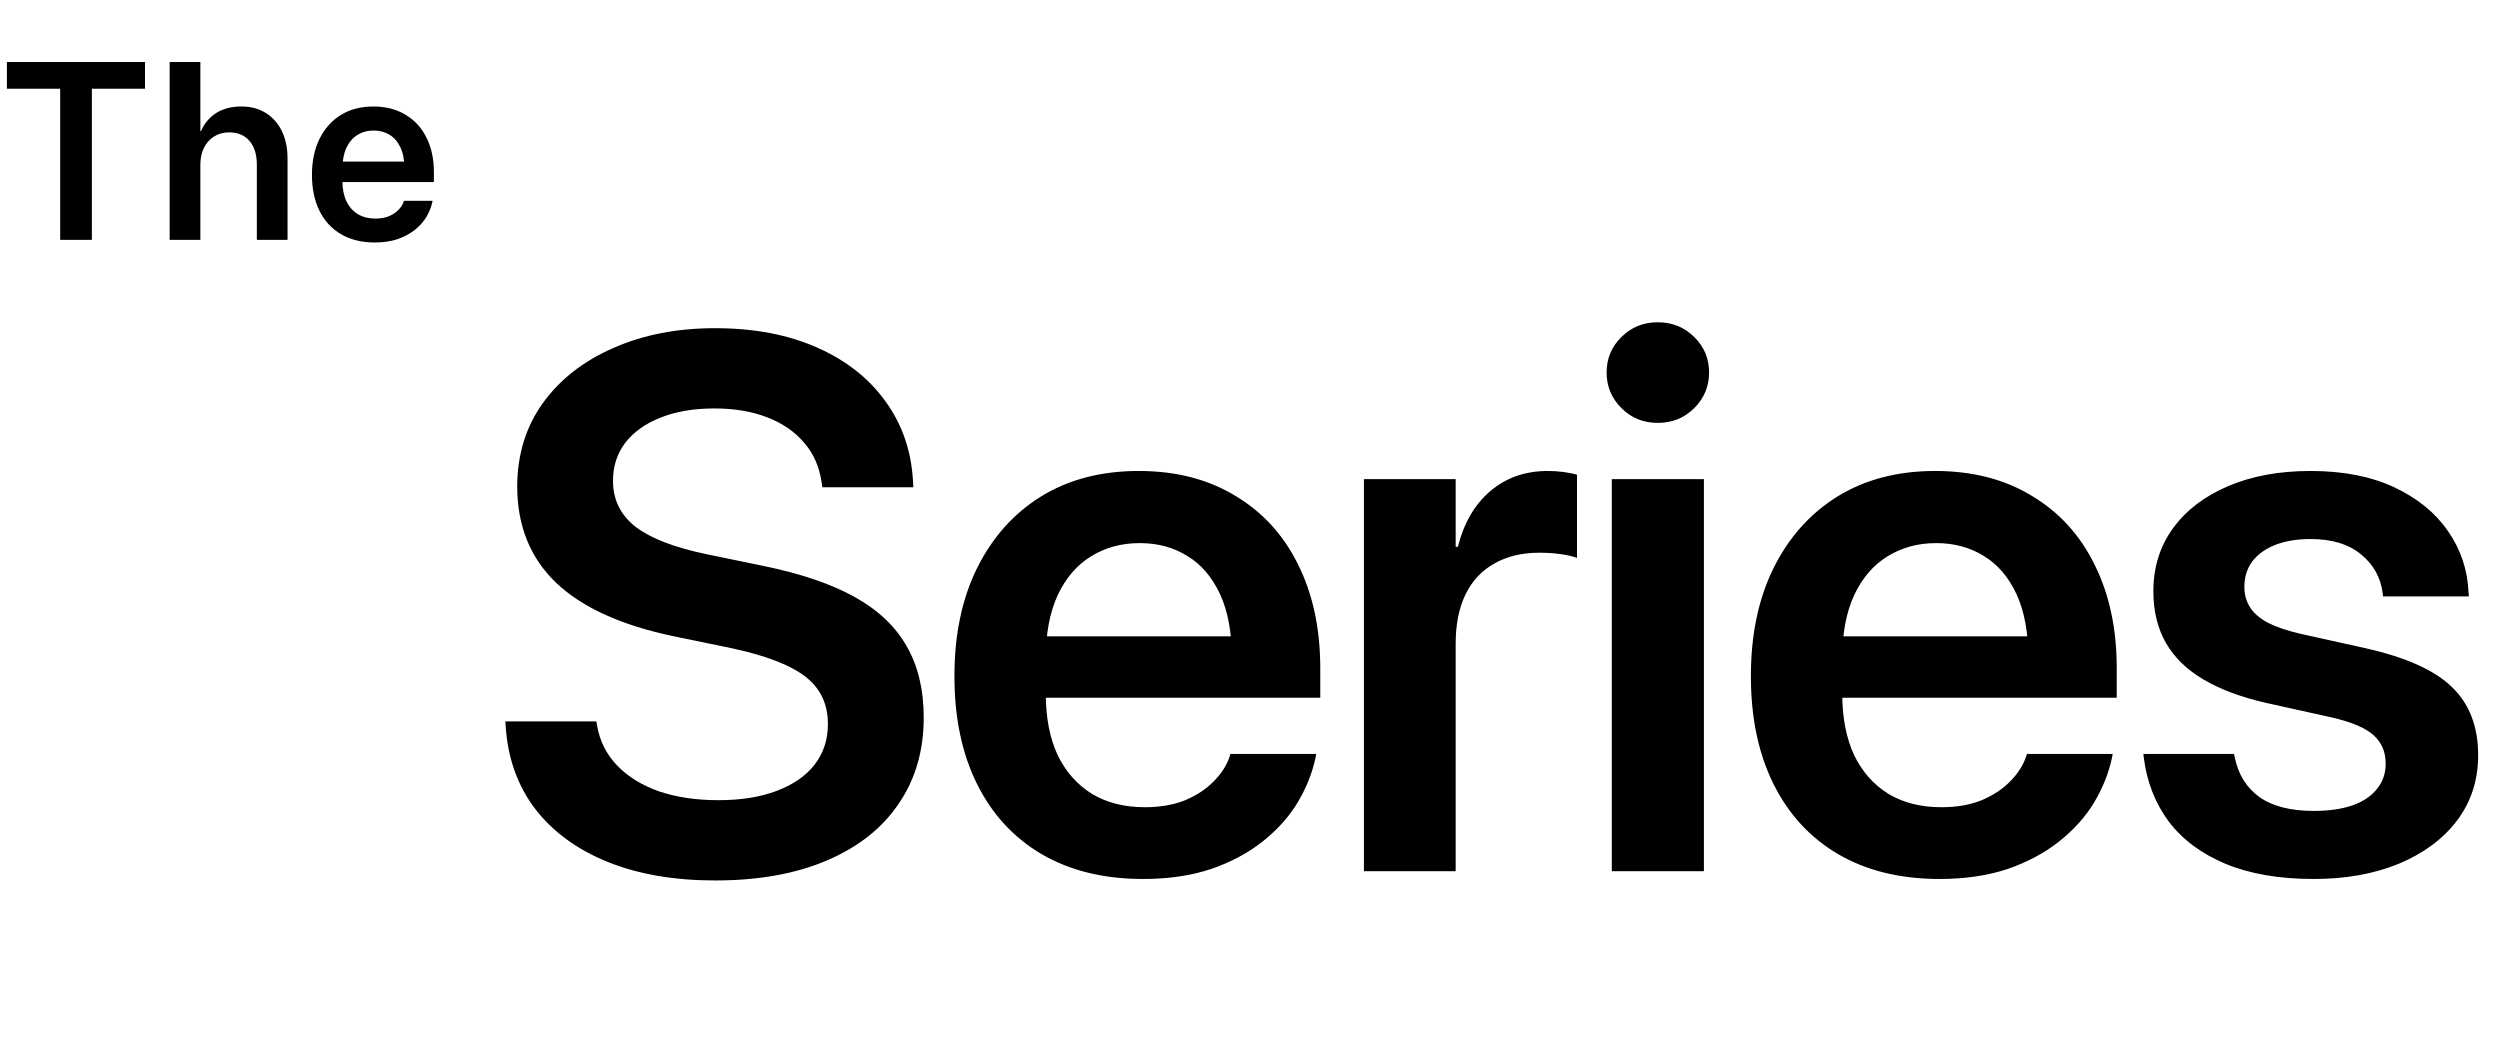
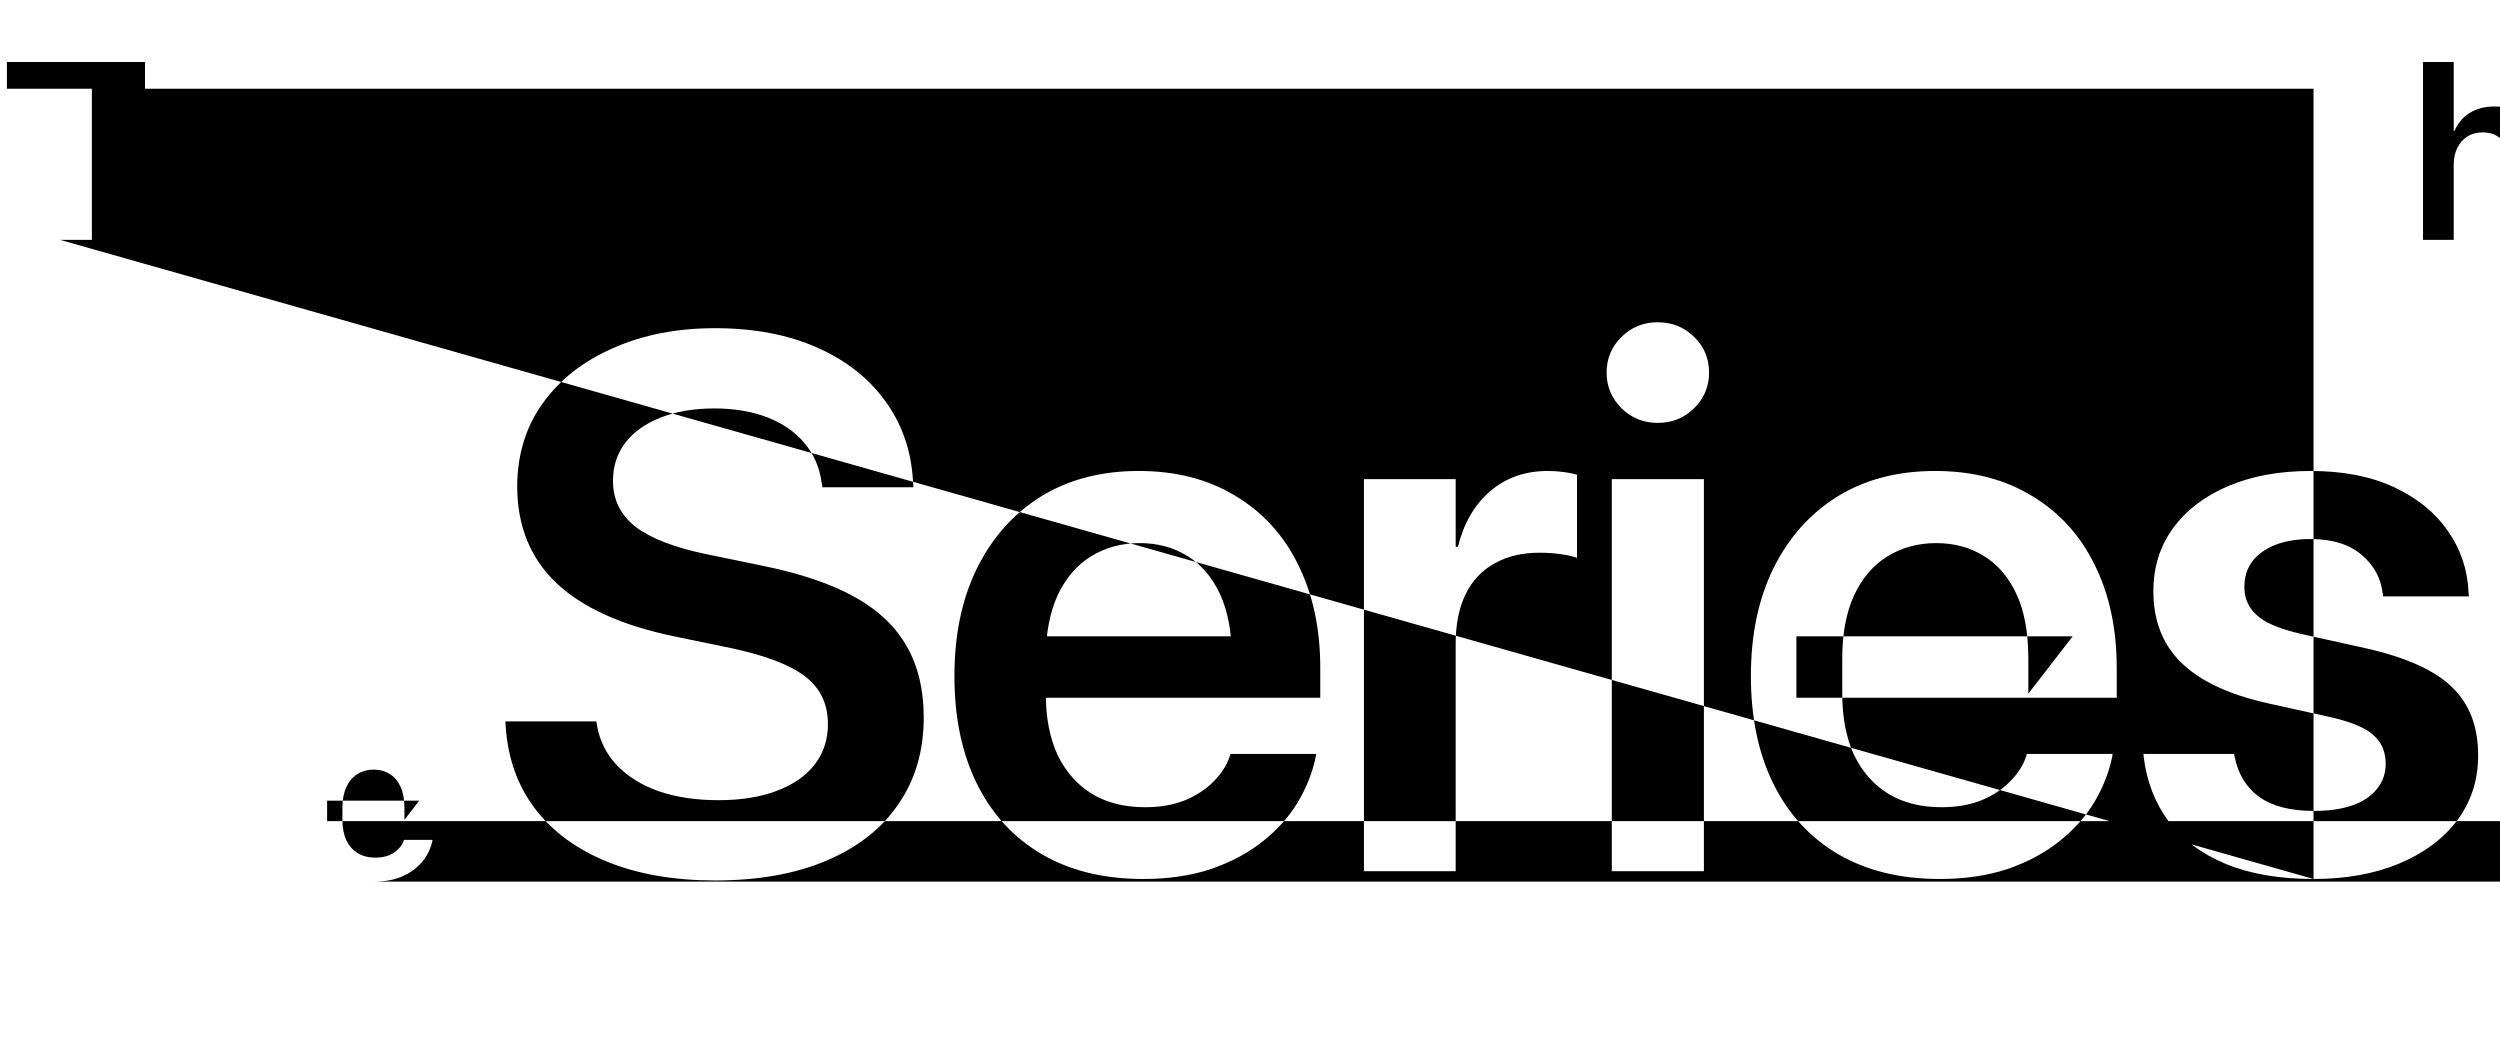
<svg xmlns="http://www.w3.org/2000/svg" width="594" height="251" fill="none">
-   <path fill="#000" d="M169.904 209.197c-9.726 0-18.222-1.465-25.488-4.394-7.266-2.93-13.008-7.119-17.227-12.569-4.16-5.449-6.503-11.953-7.031-19.511l-.088-1.319h21.621l.176 1.055c.645 3.633 2.227 6.768 4.746 9.404 2.52 2.637 5.83 4.688 9.932 6.153 4.16 1.406 8.877 2.109 14.15 2.109 5.332 0 9.932-.732 13.799-2.197 3.926-1.465 6.944-3.545 9.053-6.24 2.109-2.754 3.164-5.948 3.164-9.581v-.087c0-4.747-1.787-8.497-5.361-11.25-3.516-2.754-9.375-5.01-17.579-6.768l-13.623-2.813c-12.421-2.578-21.738-6.796-27.949-12.656-6.211-5.918-9.316-13.594-9.316-23.027v-.088c.058-7.5 2.08-14.033 6.064-19.6 4.043-5.625 9.61-9.99 16.699-13.095 7.09-3.164 15.176-4.746 24.258-4.746 9.2 0 17.256 1.523 24.17 4.57 6.914 3.047 12.334 7.295 16.26 12.744 3.984 5.449 6.182 11.777 6.592 18.984l.088 1.495h-21.621l-.176-1.143c-.528-3.691-1.905-6.826-4.131-9.404-2.227-2.637-5.156-4.659-8.789-6.065-3.633-1.406-7.822-2.11-12.568-2.11-4.922 0-9.2.733-12.833 2.198-3.574 1.406-6.357 3.399-8.349 5.977-1.934 2.578-2.901 5.566-2.901 8.965v.087c0 4.454 1.788 8.086 5.362 10.899 3.633 2.754 9.258 4.922 16.875 6.504l13.623 2.812c8.848 1.817 16.055 4.278 21.621 7.383 5.566 3.106 9.668 7.002 12.305 11.689 2.695 4.688 4.043 10.313 4.043 16.876v.087c0 7.852-1.993 14.678-5.977 20.479-3.926 5.801-9.609 10.283-17.051 13.447-7.383 3.164-16.23 4.746-26.543 4.746Zm101.693-.351c-9.316 0-17.343-1.963-24.082-5.889-6.679-3.926-11.806-9.492-15.381-16.699-3.574-7.207-5.361-15.733-5.361-25.576v-.088c0-9.785 1.787-18.311 5.361-25.576 3.633-7.325 8.702-13.008 15.205-17.051 6.563-4.043 14.297-6.065 23.204-6.065 8.847 0 16.494 1.963 22.939 5.889 6.504 3.867 11.484 9.316 14.941 16.348 3.516 7.031 5.274 15.234 5.274 24.609v7.031h-76.113v-14.59h65.654l-10.547 13.623v-8.437c0-6.094-.937-11.162-2.812-15.205-1.875-4.043-4.454-7.061-7.735-9.053-3.281-2.051-7.06-3.076-11.338-3.076-4.336 0-8.203 1.055-11.601 3.164-3.34 2.051-5.977 5.127-7.91 9.229-1.875 4.101-2.813 9.082-2.813 14.941v8.437c0 5.684.938 10.547 2.813 14.59 1.933 3.985 4.658 7.061 8.173 9.229 3.516 2.109 7.705 3.164 12.569 3.164 3.633 0 6.826-.557 9.58-1.67 2.754-1.172 5.01-2.666 6.767-4.482 1.817-1.817 3.077-3.78 3.78-5.889l.175-.615h20.391l-.176.966c-.761 3.575-2.168 7.09-4.218 10.547-2.051 3.399-4.805 6.475-8.262 9.229-3.457 2.754-7.559 4.951-12.305 6.592-4.746 1.582-10.137 2.373-16.172 2.373ZM324.071 207v-93.164h21.797v16.084h.528c1.406-5.625 3.955-10.02 7.646-13.184 3.75-3.222 8.321-4.834 13.711-4.834 1.348 0 2.637.088 3.867.264 1.231.176 2.256.381 3.076.615v19.776c-.878-.352-2.138-.645-3.779-.879-1.582-.235-3.31-.352-5.185-.352-4.102 0-7.647.85-10.635 2.549-2.988 1.641-5.274 4.072-6.856 7.295-1.582 3.223-2.373 7.148-2.373 11.777V207h-21.797Zm58.891 0v-93.164h21.884V207h-21.884Zm10.898-106.523c-3.398 0-6.269-1.172-8.613-3.516-2.344-2.344-3.516-5.156-3.516-8.438 0-3.34 1.172-6.152 3.516-8.437 2.344-2.344 5.215-3.516 8.613-3.516 3.457 0 6.358 1.172 8.701 3.516 2.344 2.285 3.516 5.098 3.516 8.437 0 3.282-1.172 6.094-3.516 8.438-2.343 2.344-5.244 3.516-8.701 3.516Zm66.976 108.369c-9.316 0-17.343-1.963-24.082-5.889-6.679-3.926-11.806-9.492-15.381-16.699-3.574-7.207-5.361-15.733-5.361-25.576v-.088c0-9.785 1.787-18.311 5.361-25.576 3.633-7.325 8.702-13.008 15.206-17.051 6.562-4.043 14.296-6.065 23.203-6.065 8.847 0 16.494 1.963 22.939 5.889 6.504 3.867 11.484 9.316 14.942 16.348 3.515 7.031 5.273 15.234 5.273 24.609v7.031h-76.113v-14.59h65.654l-10.547 13.623v-8.437c0-6.094-.937-11.162-2.812-15.205-1.875-4.043-4.454-7.061-7.735-9.053-3.281-2.051-7.06-3.076-11.338-3.076-4.336 0-8.203 1.055-11.601 3.164-3.34 2.051-5.977 5.127-7.91 9.229-1.875 4.101-2.813 9.082-2.813 14.941v8.437c0 5.684.938 10.547 2.813 14.59 1.933 3.985 4.658 7.061 8.173 9.229 3.516 2.109 7.706 3.164 12.569 3.164 3.633 0 6.826-.557 9.58-1.67 2.754-1.172 5.01-2.666 6.767-4.482 1.817-1.817 3.077-3.78 3.78-5.889l.176-.615h20.39l-.176.966c-.761 3.575-2.168 7.09-4.218 10.547-2.051 3.399-4.805 6.475-8.262 9.229-3.457 2.754-7.559 4.951-12.305 6.592-4.746 1.582-10.137 2.373-16.172 2.373Zm88.861 0c-8.144 0-15.117-1.201-20.918-3.604-5.742-2.402-10.254-5.771-13.535-10.107-3.223-4.395-5.185-9.463-5.889-15.205l-.087-.791h21.533l.176.791c.82 4.043 2.753 7.177 5.8 9.404 3.106 2.227 7.442 3.34 13.008 3.34 3.574 0 6.621-.44 9.141-1.319 2.519-.878 4.453-2.167 5.801-3.867 1.406-1.699 2.109-3.691 2.109-5.976v-.088c0-2.754-.938-4.981-2.813-6.68-1.875-1.758-5.244-3.193-10.107-4.306l-15.469-3.428c-5.918-1.348-10.869-3.194-14.853-5.537-3.985-2.344-6.973-5.244-8.965-8.702-1.992-3.515-2.988-7.587-2.988-12.216v-.088c0-5.684 1.552-10.664 4.658-14.942 3.105-4.277 7.471-7.617 13.096-10.019s12.158-3.604 19.599-3.604c7.735 0 14.356 1.289 19.863 3.868 5.508 2.578 9.756 6.035 12.745 10.371 3.046 4.336 4.687 9.199 4.921 14.589l.088.967h-20.39l-.088-.703c-.469-3.75-2.168-6.826-5.098-9.228-2.93-2.461-6.943-3.692-12.041-3.692-3.223 0-6.035.469-8.437 1.406-2.344.938-4.161 2.256-5.45 3.956-1.23 1.699-1.845 3.691-1.845 5.976v.088c0 1.758.439 3.34 1.318 4.746.879 1.406 2.285 2.637 4.219 3.692 1.933.996 4.512 1.874 7.734 2.636l15.469 3.428c9.668 2.168 16.553 5.273 20.654 9.316 4.102 3.985 6.153 9.346 6.153 16.084v.088c0 5.86-1.67 11.016-5.01 15.469-3.34 4.395-7.969 7.822-13.887 10.283-5.859 2.403-12.598 3.604-20.215 3.604ZM14.298 57V21.082H1.642v-6.357h32.812v6.357H21.827V57h-7.529Zm26.014 0V14.725h7.295V31.16h.147c.82-1.875 2.04-3.32 3.662-4.336 1.64-1.015 3.613-1.523 5.918-1.523 2.246 0 4.19.517 5.83 1.553 1.64 1.015 2.91 2.45 3.809 4.306.898 1.836 1.347 4.004 1.347 6.504V57h-7.295V39.1c0-2.383-.576-4.248-1.728-5.596-1.152-1.367-2.774-2.05-4.863-2.05-1.368 0-2.569.331-3.604.995-1.015.645-1.807 1.543-2.373 2.696-.566 1.132-.85 2.45-.85 3.955V57h-7.294Zm48.75.615c-3.106 0-5.782-.654-8.028-1.963-2.227-1.308-3.936-3.164-5.127-5.566-1.191-2.402-1.787-5.244-1.787-8.526v-.029c0-3.261.596-6.103 1.787-8.525 1.211-2.442 2.9-4.336 5.068-5.684 2.188-1.347 4.766-2.021 7.735-2.021 2.949 0 5.498.654 7.646 1.963 2.168 1.289 3.828 3.105 4.981 5.449 1.172 2.344 1.758 5.078 1.758 8.203v2.344H77.723v-4.863h21.885l-3.515 4.54v-2.812c0-2.031-.313-3.72-.938-5.068-.625-1.348-1.484-2.354-2.578-3.018-1.094-.684-2.354-1.025-3.78-1.025-1.445 0-2.734.351-3.867 1.054-1.113.684-1.992 1.71-2.636 3.077-.625 1.367-.938 3.027-.938 4.98v2.813c0 1.894.313 3.515.938 4.863.644 1.328 1.553 2.353 2.724 3.076 1.172.703 2.569 1.055 4.19 1.055 1.21 0 2.275-.186 3.193-.557.918-.39 1.67-.889 2.256-1.494.606-.606 1.025-1.26 1.26-1.963l.058-.205h6.797l-.058.322c-.254 1.192-.723 2.363-1.407 3.516-.683 1.133-1.601 2.158-2.754 3.076-1.152.918-2.519 1.65-4.101 2.197-1.582.528-3.379.791-5.39.791Z" />
+   <path fill="#000" d="M169.904 209.197c-9.726 0-18.222-1.465-25.488-4.394-7.266-2.93-13.008-7.119-17.227-12.569-4.16-5.449-6.503-11.953-7.031-19.511l-.088-1.319h21.621l.176 1.055c.645 3.633 2.227 6.768 4.746 9.404 2.52 2.637 5.83 4.688 9.932 6.153 4.16 1.406 8.877 2.109 14.15 2.109 5.332 0 9.932-.732 13.799-2.197 3.926-1.465 6.944-3.545 9.053-6.24 2.109-2.754 3.164-5.948 3.164-9.581v-.087c0-4.747-1.787-8.497-5.361-11.25-3.516-2.754-9.375-5.01-17.579-6.768l-13.623-2.813c-12.421-2.578-21.738-6.796-27.949-12.656-6.211-5.918-9.316-13.594-9.316-23.027v-.088c.058-7.5 2.08-14.033 6.064-19.6 4.043-5.625 9.61-9.99 16.699-13.095 7.09-3.164 15.176-4.746 24.258-4.746 9.2 0 17.256 1.523 24.17 4.57 6.914 3.047 12.334 7.295 16.26 12.744 3.984 5.449 6.182 11.777 6.592 18.984l.088 1.495h-21.621l-.176-1.143c-.528-3.691-1.905-6.826-4.131-9.404-2.227-2.637-5.156-4.659-8.789-6.065-3.633-1.406-7.822-2.11-12.568-2.11-4.922 0-9.2.733-12.833 2.198-3.574 1.406-6.357 3.399-8.349 5.977-1.934 2.578-2.901 5.566-2.901 8.965v.087c0 4.454 1.788 8.086 5.362 10.899 3.633 2.754 9.258 4.922 16.875 6.504l13.623 2.812c8.848 1.817 16.055 4.278 21.621 7.383 5.566 3.106 9.668 7.002 12.305 11.689 2.695 4.688 4.043 10.313 4.043 16.876v.087c0 7.852-1.993 14.678-5.977 20.479-3.926 5.801-9.609 10.283-17.051 13.447-7.383 3.164-16.23 4.746-26.543 4.746Zm101.693-.351c-9.316 0-17.343-1.963-24.082-5.889-6.679-3.926-11.806-9.492-15.381-16.699-3.574-7.207-5.361-15.733-5.361-25.576v-.088c0-9.785 1.787-18.311 5.361-25.576 3.633-7.325 8.702-13.008 15.205-17.051 6.563-4.043 14.297-6.065 23.204-6.065 8.847 0 16.494 1.963 22.939 5.889 6.504 3.867 11.484 9.316 14.941 16.348 3.516 7.031 5.274 15.234 5.274 24.609v7.031h-76.113v-14.59h65.654l-10.547 13.623v-8.437c0-6.094-.937-11.162-2.812-15.205-1.875-4.043-4.454-7.061-7.735-9.053-3.281-2.051-7.06-3.076-11.338-3.076-4.336 0-8.203 1.055-11.601 3.164-3.34 2.051-5.977 5.127-7.91 9.229-1.875 4.101-2.813 9.082-2.813 14.941v8.437c0 5.684.938 10.547 2.813 14.59 1.933 3.985 4.658 7.061 8.173 9.229 3.516 2.109 7.705 3.164 12.569 3.164 3.633 0 6.826-.557 9.58-1.67 2.754-1.172 5.01-2.666 6.767-4.482 1.817-1.817 3.077-3.78 3.78-5.889l.175-.615h20.391l-.176.966c-.761 3.575-2.168 7.09-4.218 10.547-2.051 3.399-4.805 6.475-8.262 9.229-3.457 2.754-7.559 4.951-12.305 6.592-4.746 1.582-10.137 2.373-16.172 2.373ZM324.071 207v-93.164h21.797v16.084h.528c1.406-5.625 3.955-10.02 7.646-13.184 3.75-3.222 8.321-4.834 13.711-4.834 1.348 0 2.637.088 3.867.264 1.231.176 2.256.381 3.076.615v19.776c-.878-.352-2.138-.645-3.779-.879-1.582-.235-3.31-.352-5.185-.352-4.102 0-7.647.85-10.635 2.549-2.988 1.641-5.274 4.072-6.856 7.295-1.582 3.223-2.373 7.148-2.373 11.777V207h-21.797Zm58.891 0v-93.164h21.884V207h-21.884Zm10.898-106.523c-3.398 0-6.269-1.172-8.613-3.516-2.344-2.344-3.516-5.156-3.516-8.438 0-3.34 1.172-6.152 3.516-8.437 2.344-2.344 5.215-3.516 8.613-3.516 3.457 0 6.358 1.172 8.701 3.516 2.344 2.285 3.516 5.098 3.516 8.437 0 3.282-1.172 6.094-3.516 8.438-2.343 2.344-5.244 3.516-8.701 3.516Zm66.976 108.369c-9.316 0-17.343-1.963-24.082-5.889-6.679-3.926-11.806-9.492-15.381-16.699-3.574-7.207-5.361-15.733-5.361-25.576v-.088c0-9.785 1.787-18.311 5.361-25.576 3.633-7.325 8.702-13.008 15.206-17.051 6.562-4.043 14.296-6.065 23.203-6.065 8.847 0 16.494 1.963 22.939 5.889 6.504 3.867 11.484 9.316 14.942 16.348 3.515 7.031 5.273 15.234 5.273 24.609v7.031h-76.113v-14.59h65.654l-10.547 13.623v-8.437c0-6.094-.937-11.162-2.812-15.205-1.875-4.043-4.454-7.061-7.735-9.053-3.281-2.051-7.06-3.076-11.338-3.076-4.336 0-8.203 1.055-11.601 3.164-3.34 2.051-5.977 5.127-7.91 9.229-1.875 4.101-2.813 9.082-2.813 14.941v8.437c0 5.684.938 10.547 2.813 14.59 1.933 3.985 4.658 7.061 8.173 9.229 3.516 2.109 7.706 3.164 12.569 3.164 3.633 0 6.826-.557 9.58-1.67 2.754-1.172 5.01-2.666 6.767-4.482 1.817-1.817 3.077-3.78 3.78-5.889l.176-.615h20.39l-.176.966c-.761 3.575-2.168 7.09-4.218 10.547-2.051 3.399-4.805 6.475-8.262 9.229-3.457 2.754-7.559 4.951-12.305 6.592-4.746 1.582-10.137 2.373-16.172 2.373Zm88.861 0c-8.144 0-15.117-1.201-20.918-3.604-5.742-2.402-10.254-5.771-13.535-10.107-3.223-4.395-5.185-9.463-5.889-15.205l-.087-.791h21.533l.176.791c.82 4.043 2.753 7.177 5.8 9.404 3.106 2.227 7.442 3.34 13.008 3.34 3.574 0 6.621-.44 9.141-1.319 2.519-.878 4.453-2.167 5.801-3.867 1.406-1.699 2.109-3.691 2.109-5.976v-.088c0-2.754-.938-4.981-2.813-6.68-1.875-1.758-5.244-3.193-10.107-4.306l-15.469-3.428c-5.918-1.348-10.869-3.194-14.853-5.537-3.985-2.344-6.973-5.244-8.965-8.702-1.992-3.515-2.988-7.587-2.988-12.216v-.088c0-5.684 1.552-10.664 4.658-14.942 3.105-4.277 7.471-7.617 13.096-10.019s12.158-3.604 19.599-3.604c7.735 0 14.356 1.289 19.863 3.868 5.508 2.578 9.756 6.035 12.745 10.371 3.046 4.336 4.687 9.199 4.921 14.589l.088.967h-20.39l-.088-.703c-.469-3.75-2.168-6.826-5.098-9.228-2.93-2.461-6.943-3.692-12.041-3.692-3.223 0-6.035.469-8.437 1.406-2.344.938-4.161 2.256-5.45 3.956-1.23 1.699-1.845 3.691-1.845 5.976v.088c0 1.758.439 3.34 1.318 4.746.879 1.406 2.285 2.637 4.219 3.692 1.933.996 4.512 1.874 7.734 2.636l15.469 3.428c9.668 2.168 16.553 5.273 20.654 9.316 4.102 3.985 6.153 9.346 6.153 16.084v.088c0 5.86-1.67 11.016-5.01 15.469-3.34 4.395-7.969 7.822-13.887 10.283-5.859 2.403-12.598 3.604-20.215 3.604ZV21.082H1.642v-6.357h32.812v6.357H21.827V57h-7.529Zm26.014 0V14.725h7.295V31.16h.147c.82-1.875 2.04-3.32 3.662-4.336 1.64-1.015 3.613-1.523 5.918-1.523 2.246 0 4.19.517 5.83 1.553 1.64 1.015 2.91 2.45 3.809 4.306.898 1.836 1.347 4.004 1.347 6.504V57h-7.295V39.1c0-2.383-.576-4.248-1.728-5.596-1.152-1.367-2.774-2.05-4.863-2.05-1.368 0-2.569.331-3.604.995-1.015.645-1.807 1.543-2.373 2.696-.566 1.132-.85 2.45-.85 3.955V57h-7.294Zm48.75.615c-3.106 0-5.782-.654-8.028-1.963-2.227-1.308-3.936-3.164-5.127-5.566-1.191-2.402-1.787-5.244-1.787-8.526v-.029c0-3.261.596-6.103 1.787-8.525 1.211-2.442 2.9-4.336 5.068-5.684 2.188-1.347 4.766-2.021 7.735-2.021 2.949 0 5.498.654 7.646 1.963 2.168 1.289 3.828 3.105 4.981 5.449 1.172 2.344 1.758 5.078 1.758 8.203v2.344H77.723v-4.863h21.885l-3.515 4.54v-2.812c0-2.031-.313-3.72-.938-5.068-.625-1.348-1.484-2.354-2.578-3.018-1.094-.684-2.354-1.025-3.78-1.025-1.445 0-2.734.351-3.867 1.054-1.113.684-1.992 1.71-2.636 3.077-.625 1.367-.938 3.027-.938 4.98v2.813c0 1.894.313 3.515.938 4.863.644 1.328 1.553 2.353 2.724 3.076 1.172.703 2.569 1.055 4.19 1.055 1.21 0 2.275-.186 3.193-.557.918-.39 1.67-.889 2.256-1.494.606-.606 1.025-1.26 1.26-1.963l.058-.205h6.797l-.058.322c-.254 1.192-.723 2.363-1.407 3.516-.683 1.133-1.601 2.158-2.754 3.076-1.152.918-2.519 1.65-4.101 2.197-1.582.528-3.379.791-5.39.791Z" />
</svg>